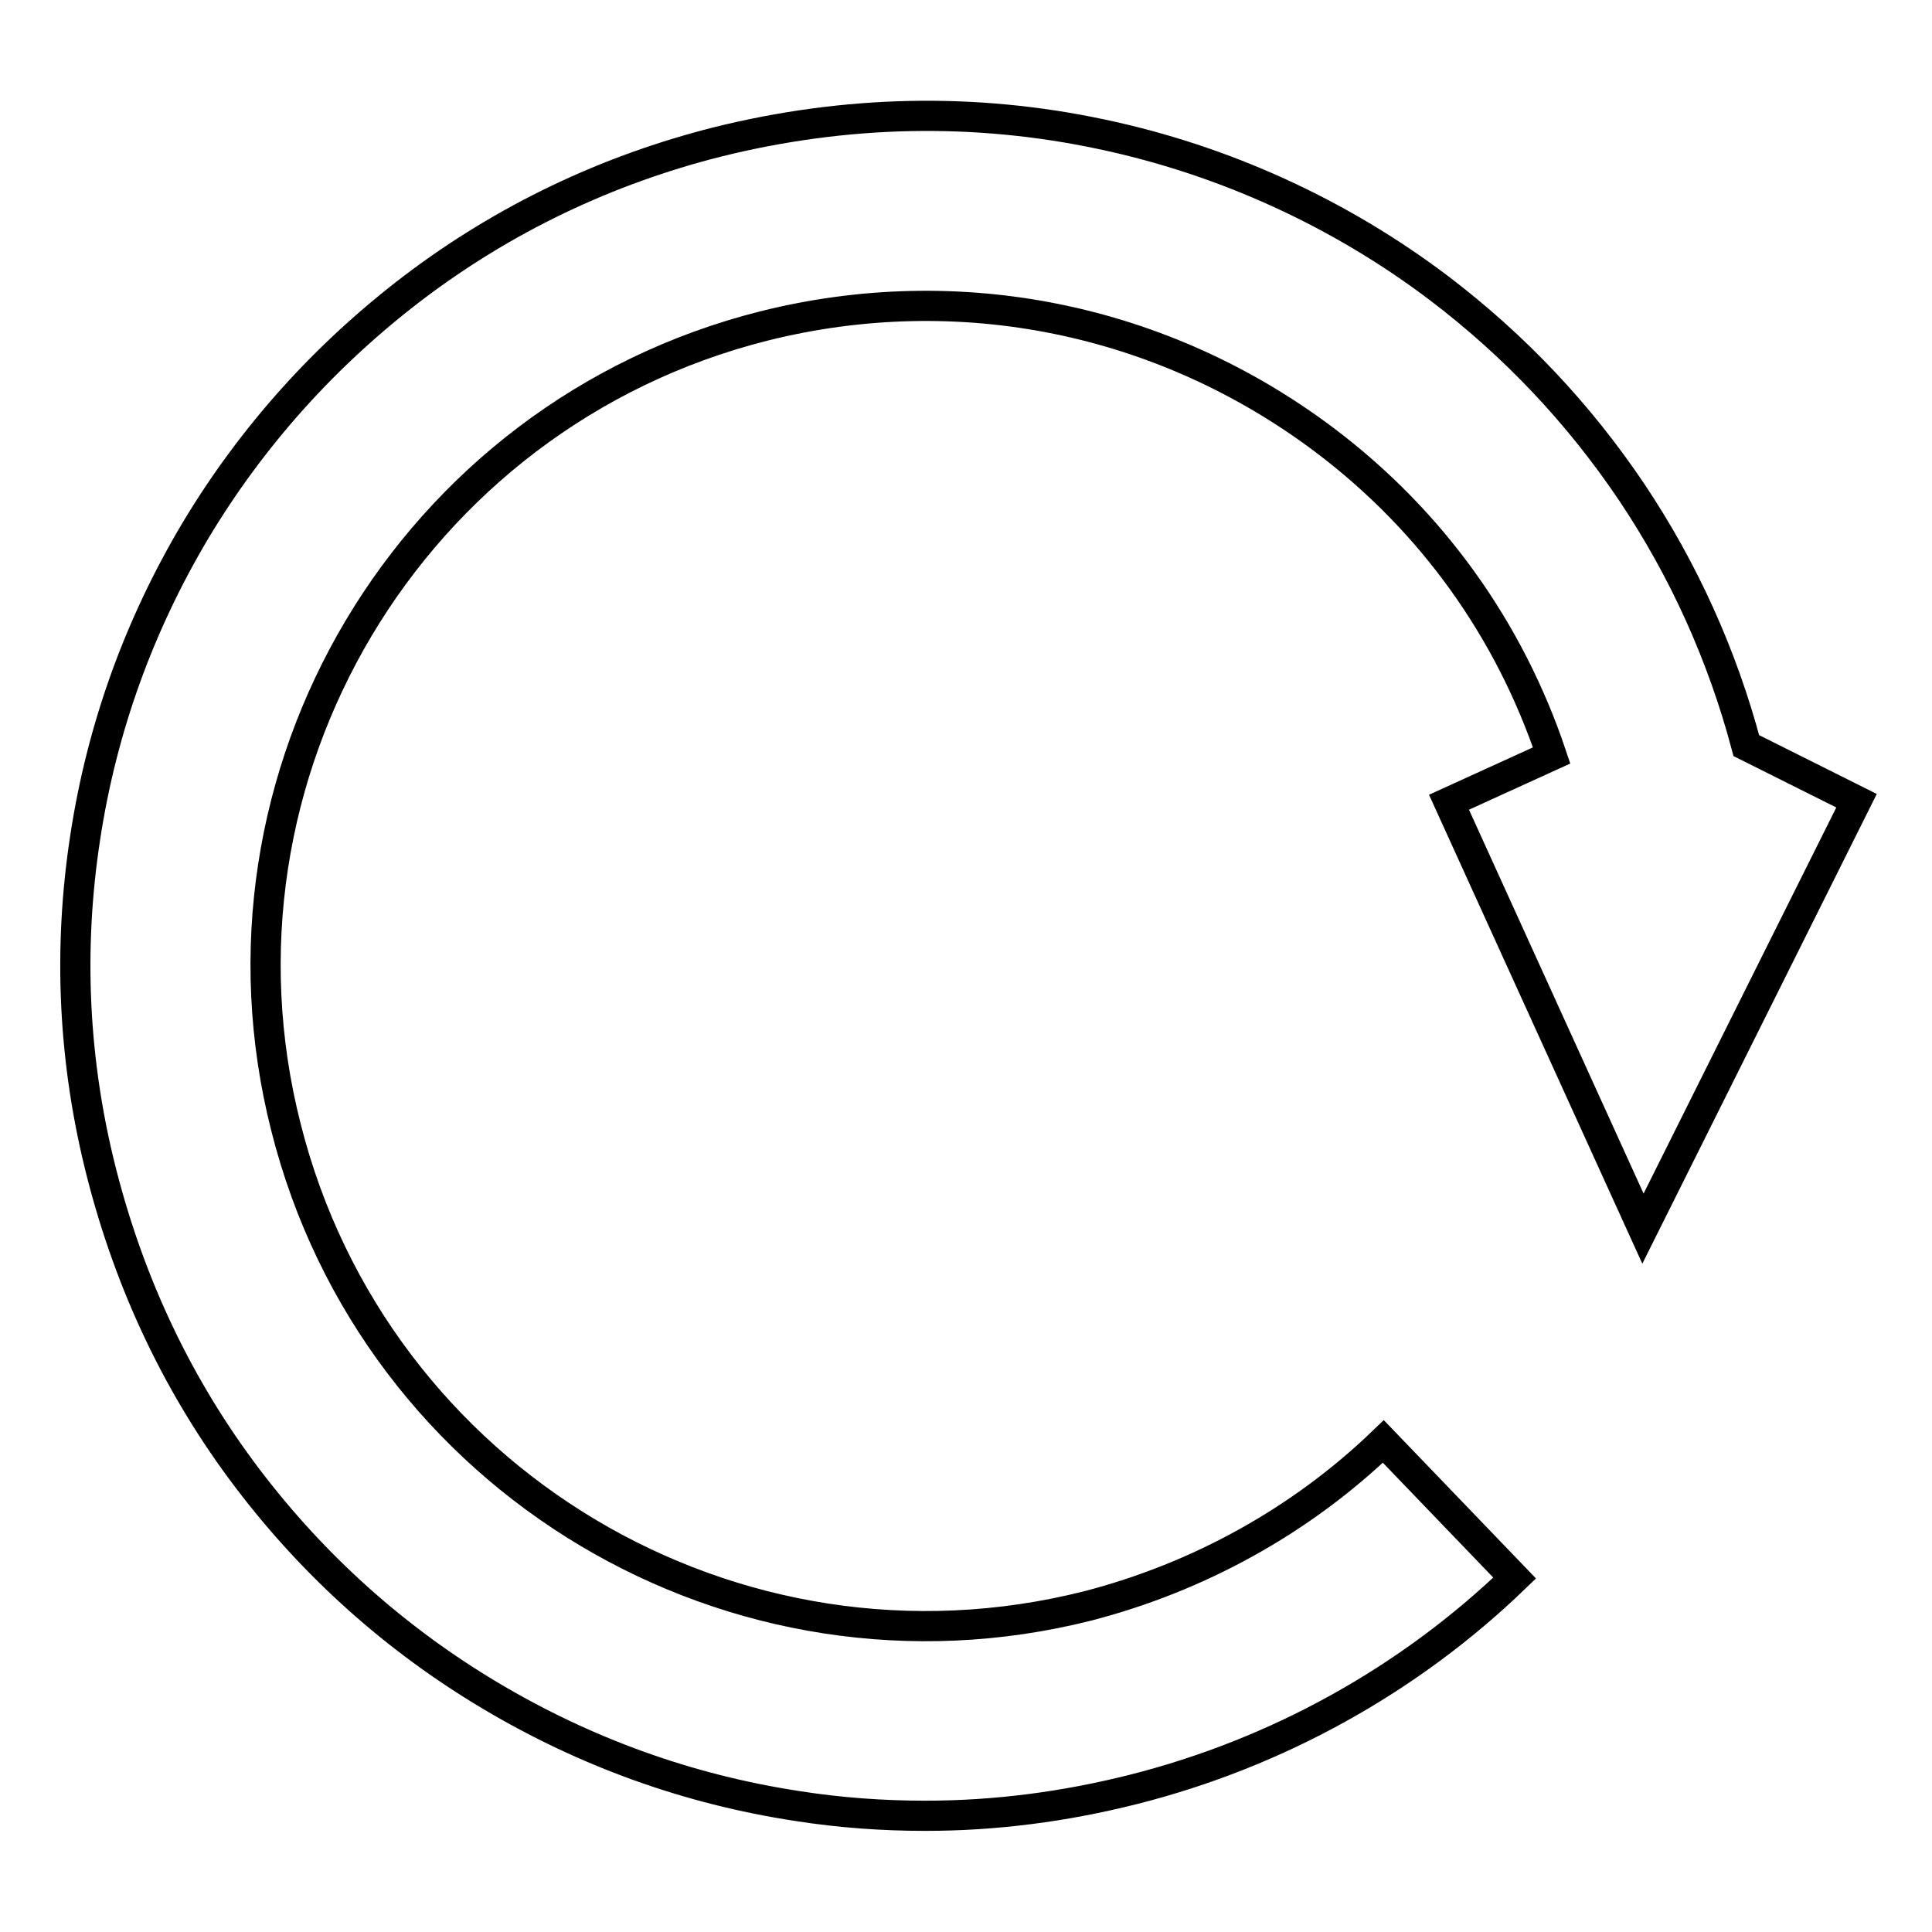
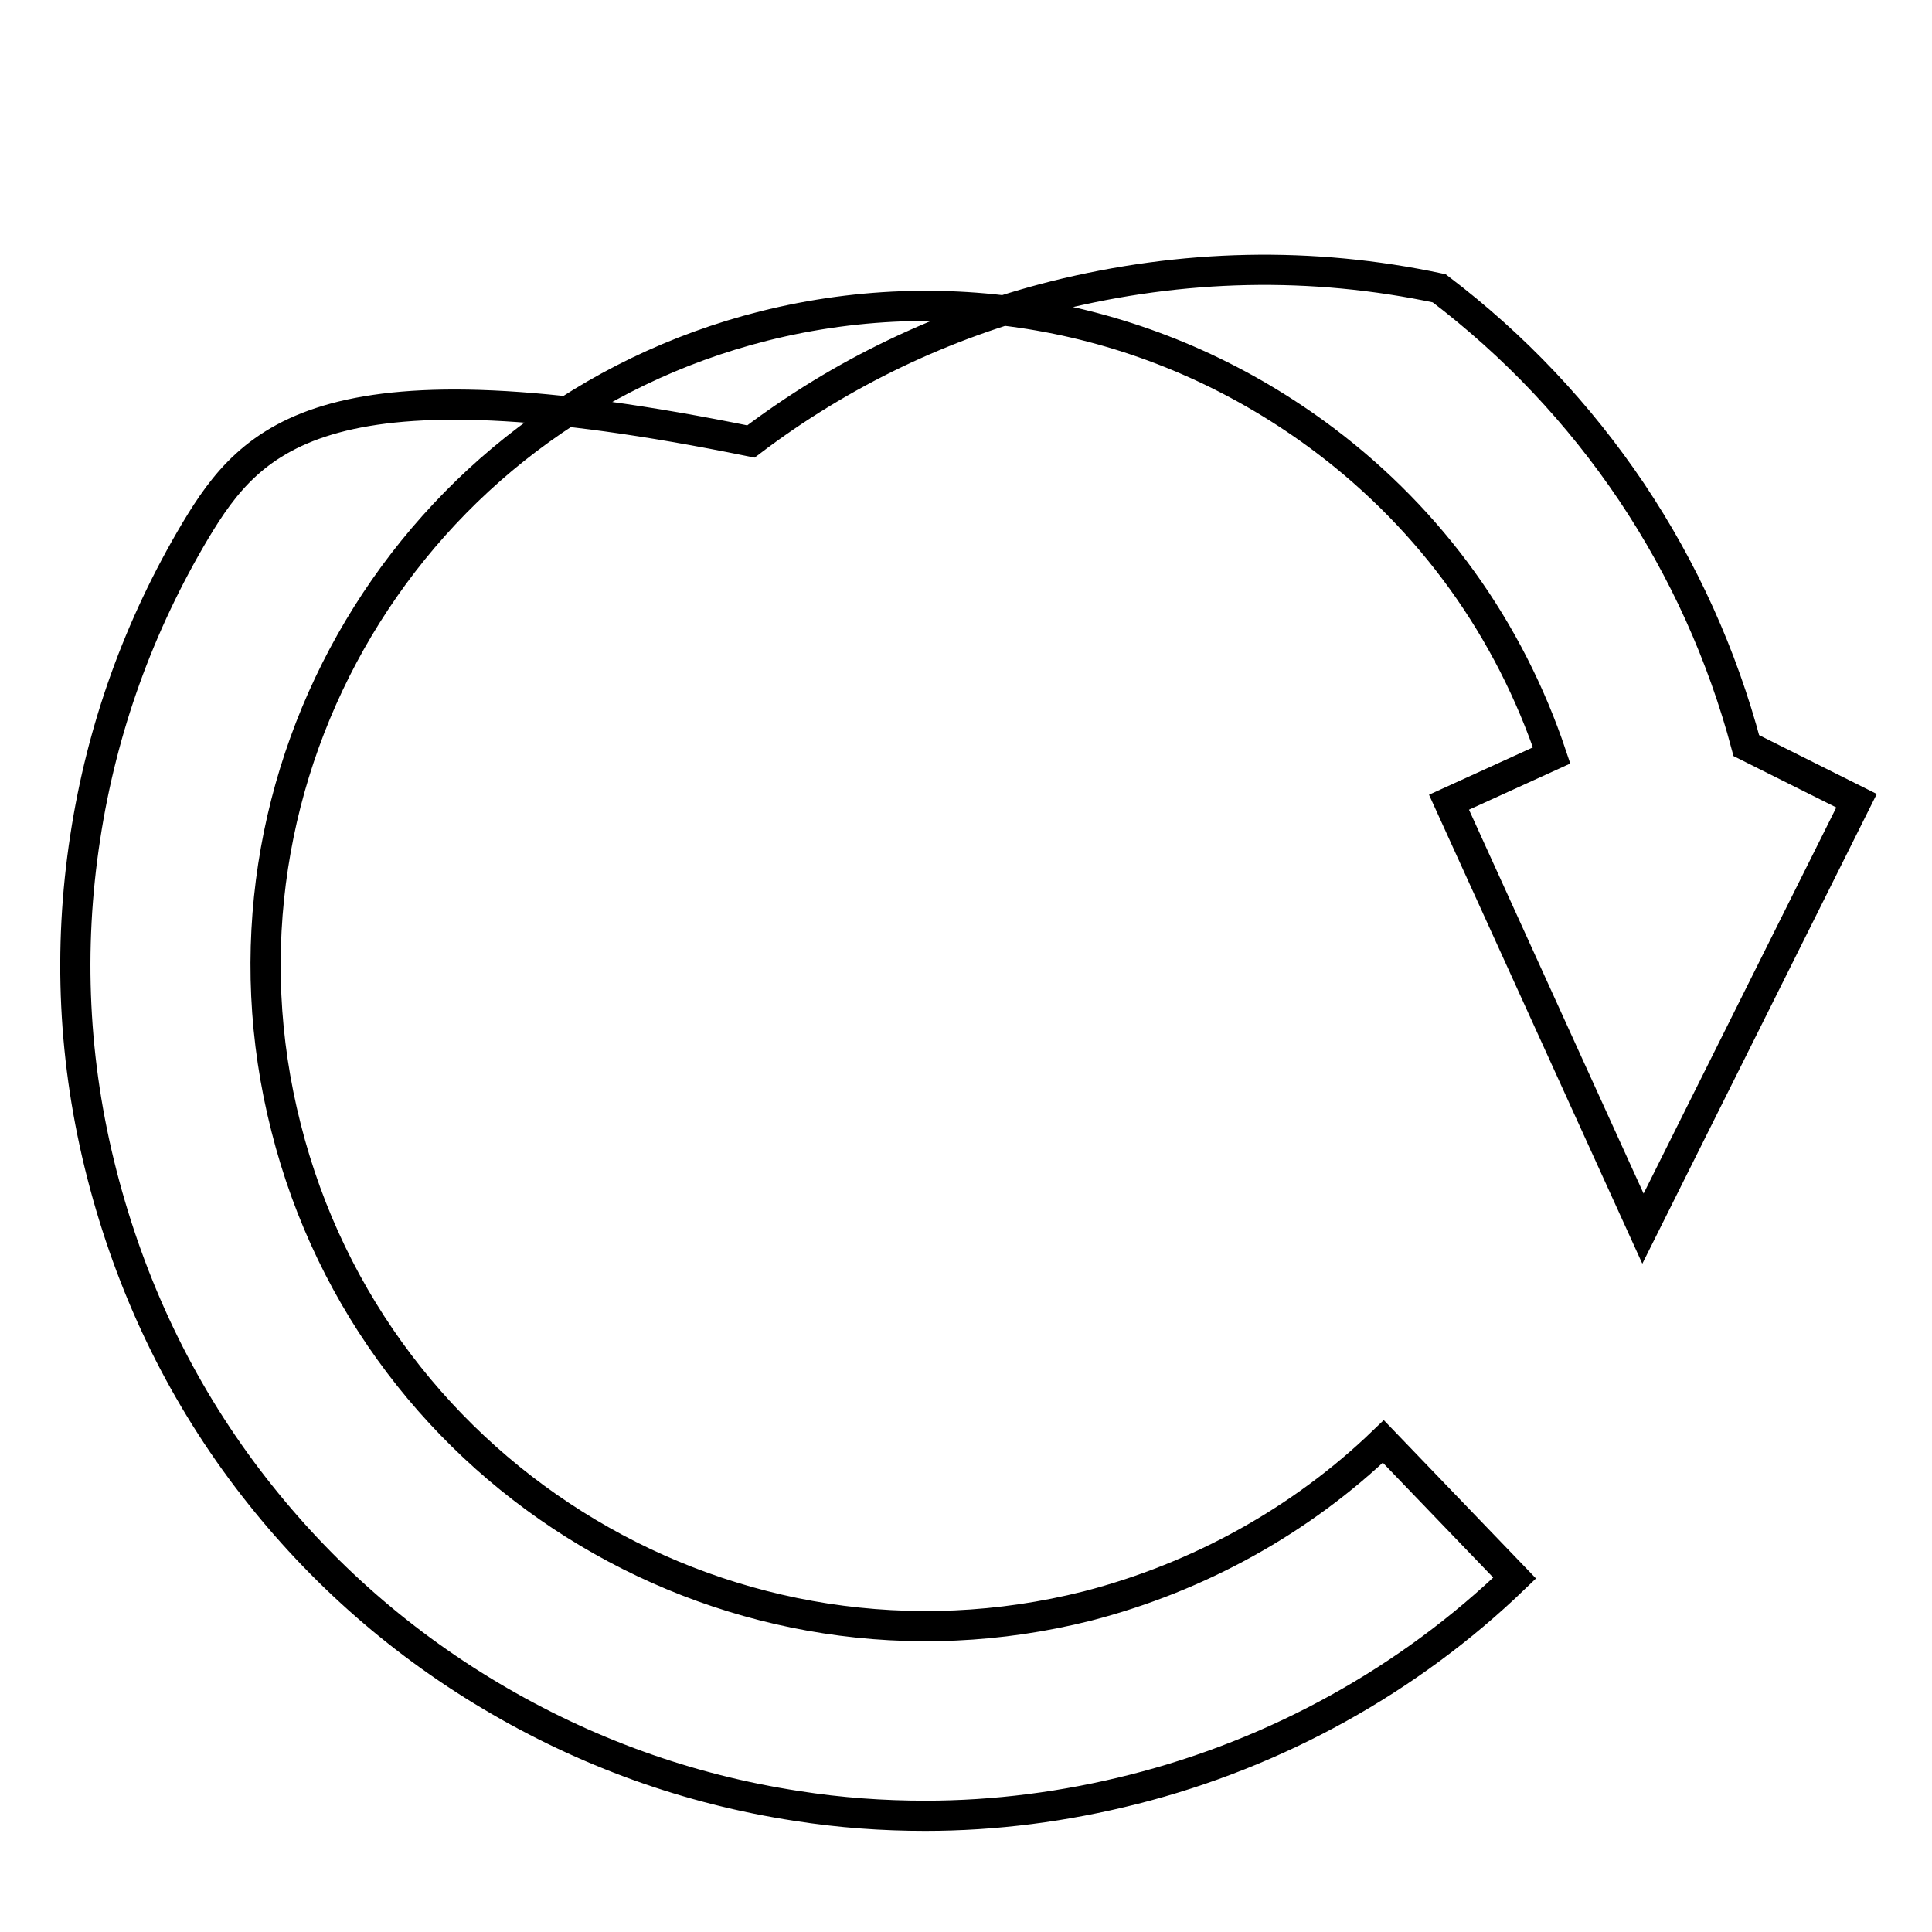
<svg xmlns="http://www.w3.org/2000/svg" version="1.1" x="0px" y="0px" viewBox="0 0 256 256" enable-background="new 0 0 256 256" xml:space="preserve">
  <g>
-     <path stroke-width="4" fill-opacity="0" stroke="#000000" d="M217.7,162.8l28.3-56.7l-14.6-7.3c-3.2-12-8.3-23.3-15.2-33.6c-7-10.4-15.5-19.4-25.5-27 c-13.2-10-28.6-17-44.7-20.4c-16.9-3.6-34-3.2-50.9,1c-14.7,3.7-28.3,10.2-40.3,19.3C43.1,47,33.4,57.8,25.9,70.3 c-7.5,12.6-12.4,26.2-14.6,40.6c-2.3,14.9-1.6,29.9,2.2,44.7s10.2,28.3,19.3,40.3c8.8,11.6,19.6,21.3,32.2,28.8 c12.6,7.5,26.2,12.4,40.6,14.6c5.7,0.9,11.4,1.3,17,1.3c9.3,0,18.5-1.2,27.6-3.5c19-4.8,36.5-14.5,50.5-28l-17.4-18.1 c-10.9,10.5-24.5,18-39.2,21.8c-46.8,11.8-94.4-16.6-106.2-63.4C26,102.7,54.4,55,101.2,43.2c25.9-6.5,52.9-1,74.3,15.1 c14.2,10.7,24.5,25.1,30.1,41.8l-13.6,6.2L217.7,162.8z" />
+     <path stroke-width="4" fill-opacity="0" stroke="#000000" d="M217.7,162.8l28.3-56.7l-14.6-7.3c-3.2-12-8.3-23.3-15.2-33.6c-7-10.4-15.5-19.4-25.5-27 c-16.9-3.6-34-3.2-50.9,1c-14.7,3.7-28.3,10.2-40.3,19.3C43.1,47,33.4,57.8,25.9,70.3 c-7.5,12.6-12.4,26.2-14.6,40.6c-2.3,14.9-1.6,29.9,2.2,44.7s10.2,28.3,19.3,40.3c8.8,11.6,19.6,21.3,32.2,28.8 c12.6,7.5,26.2,12.4,40.6,14.6c5.7,0.9,11.4,1.3,17,1.3c9.3,0,18.5-1.2,27.6-3.5c19-4.8,36.5-14.5,50.5-28l-17.4-18.1 c-10.9,10.5-24.5,18-39.2,21.8c-46.8,11.8-94.4-16.6-106.2-63.4C26,102.7,54.4,55,101.2,43.2c25.9-6.5,52.9-1,74.3,15.1 c14.2,10.7,24.5,25.1,30.1,41.8l-13.6,6.2L217.7,162.8z" />
  </g>
</svg>